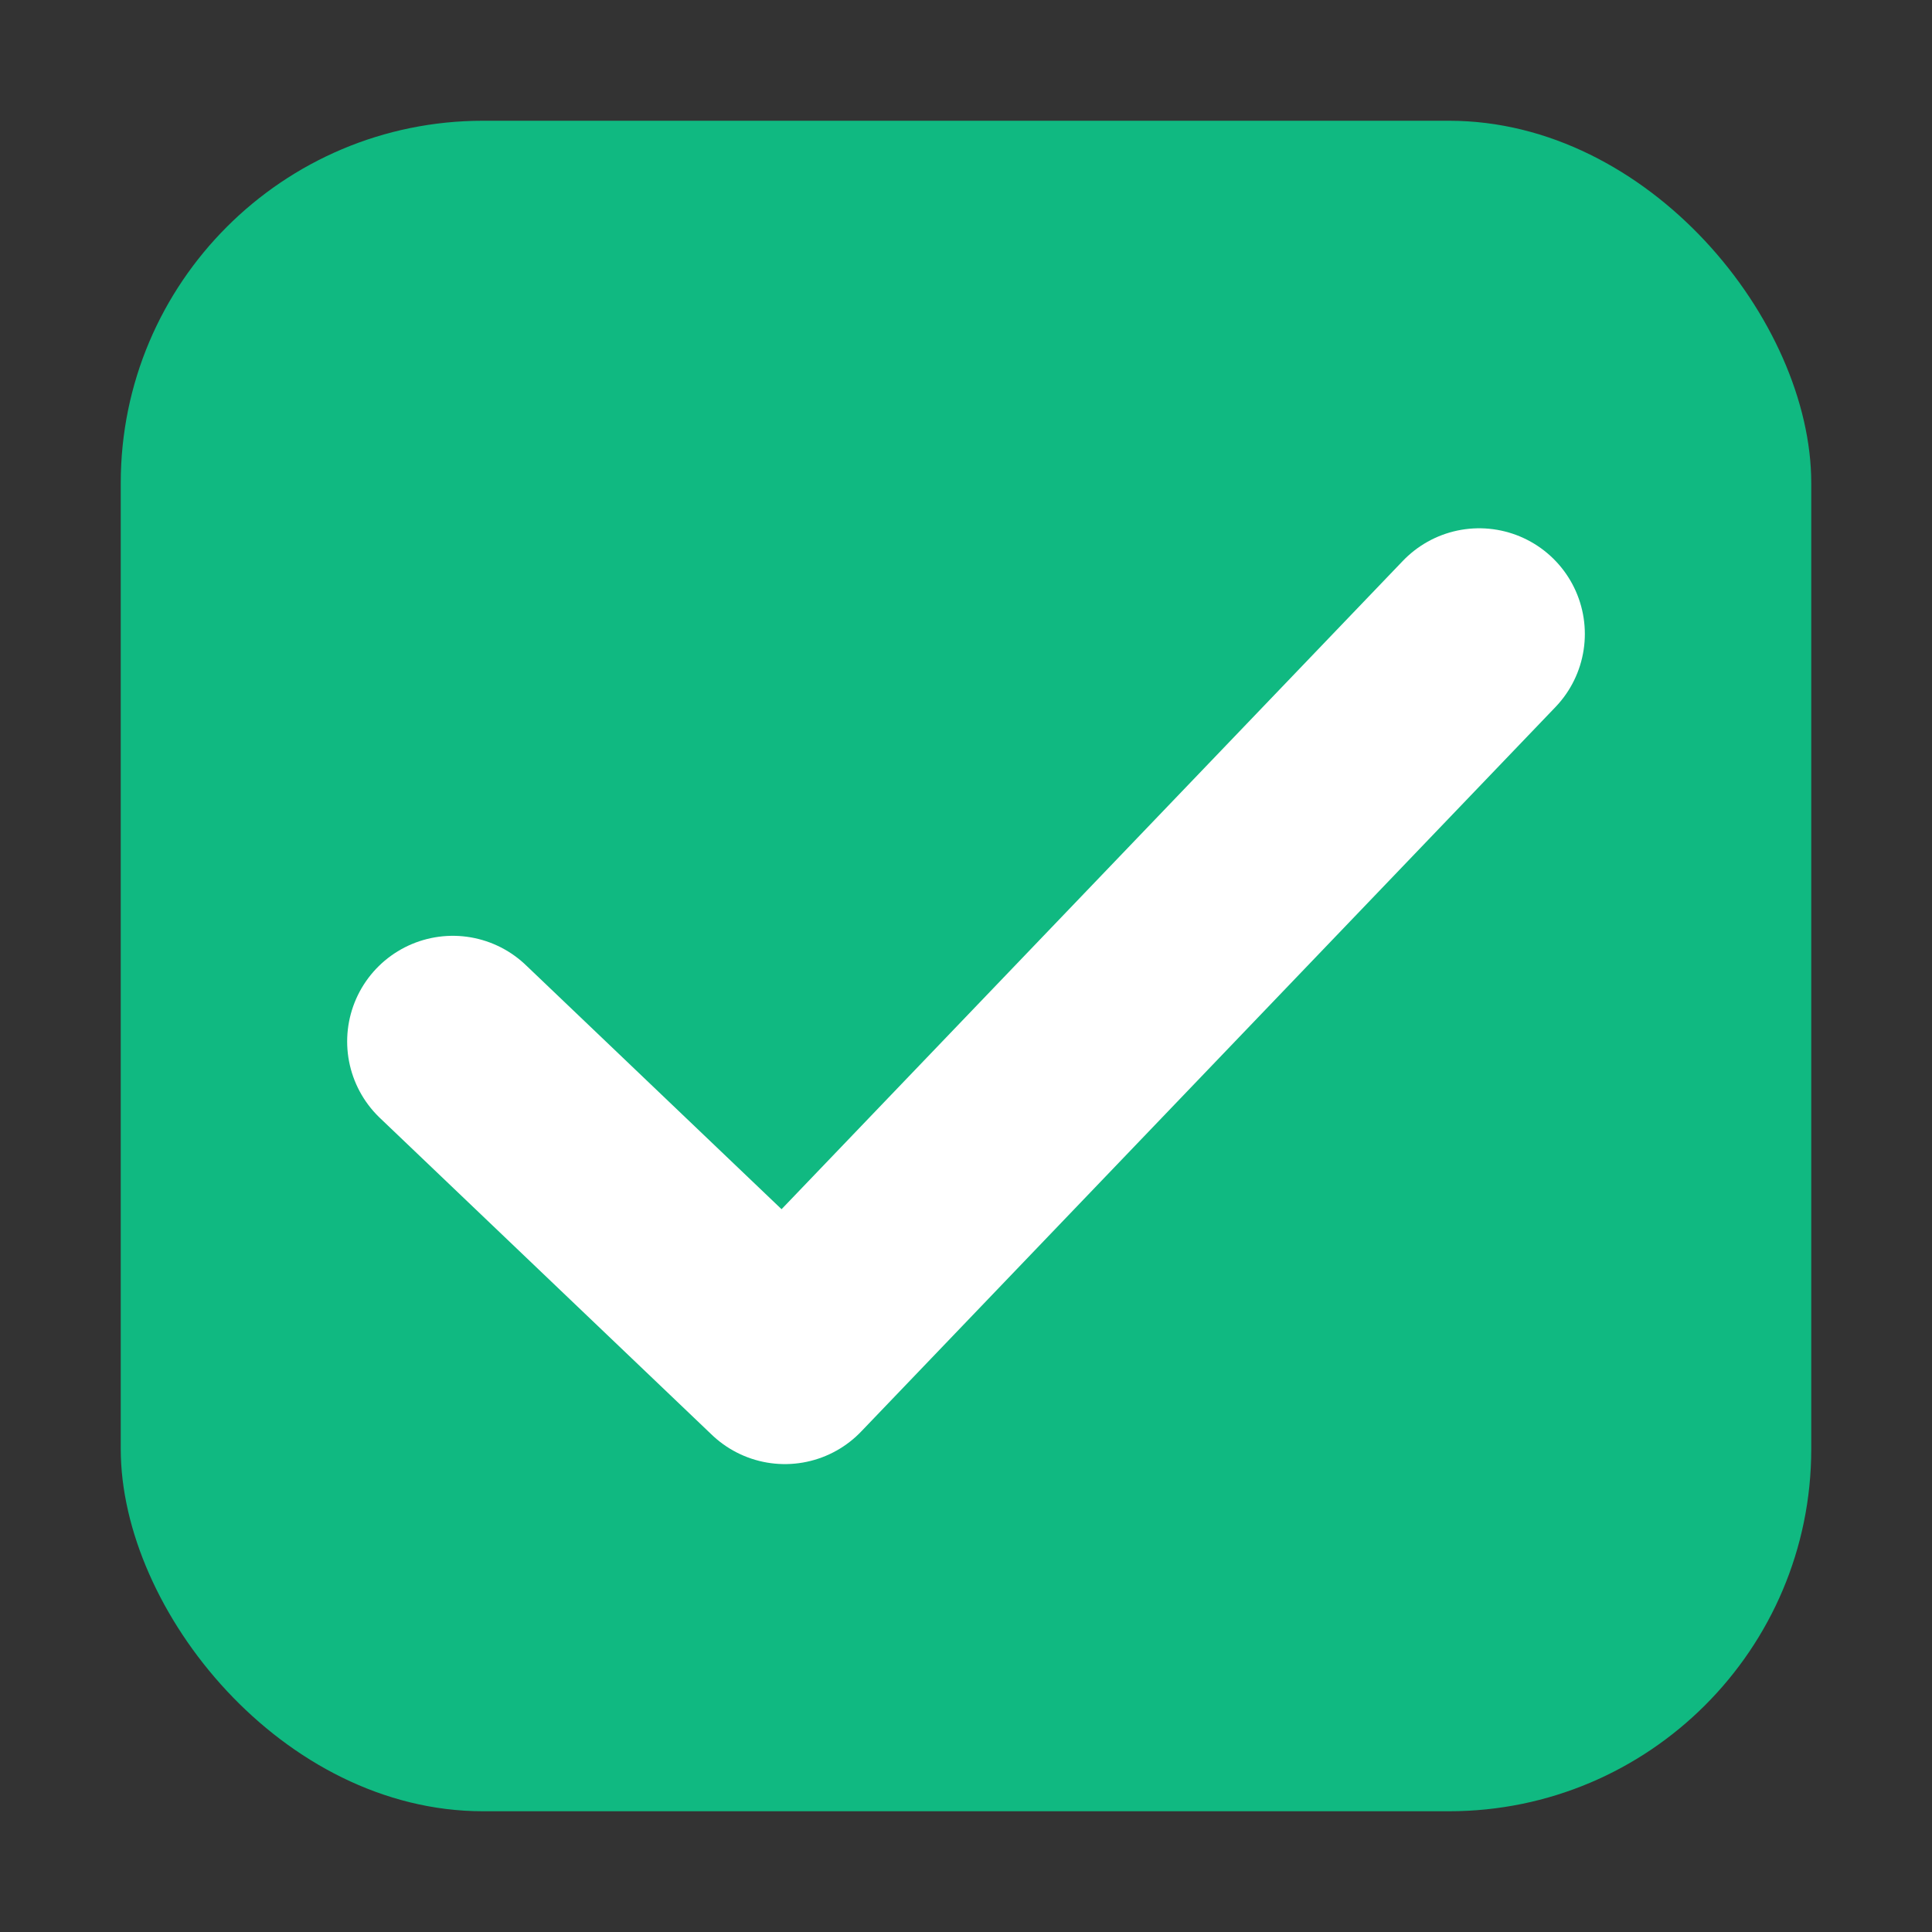
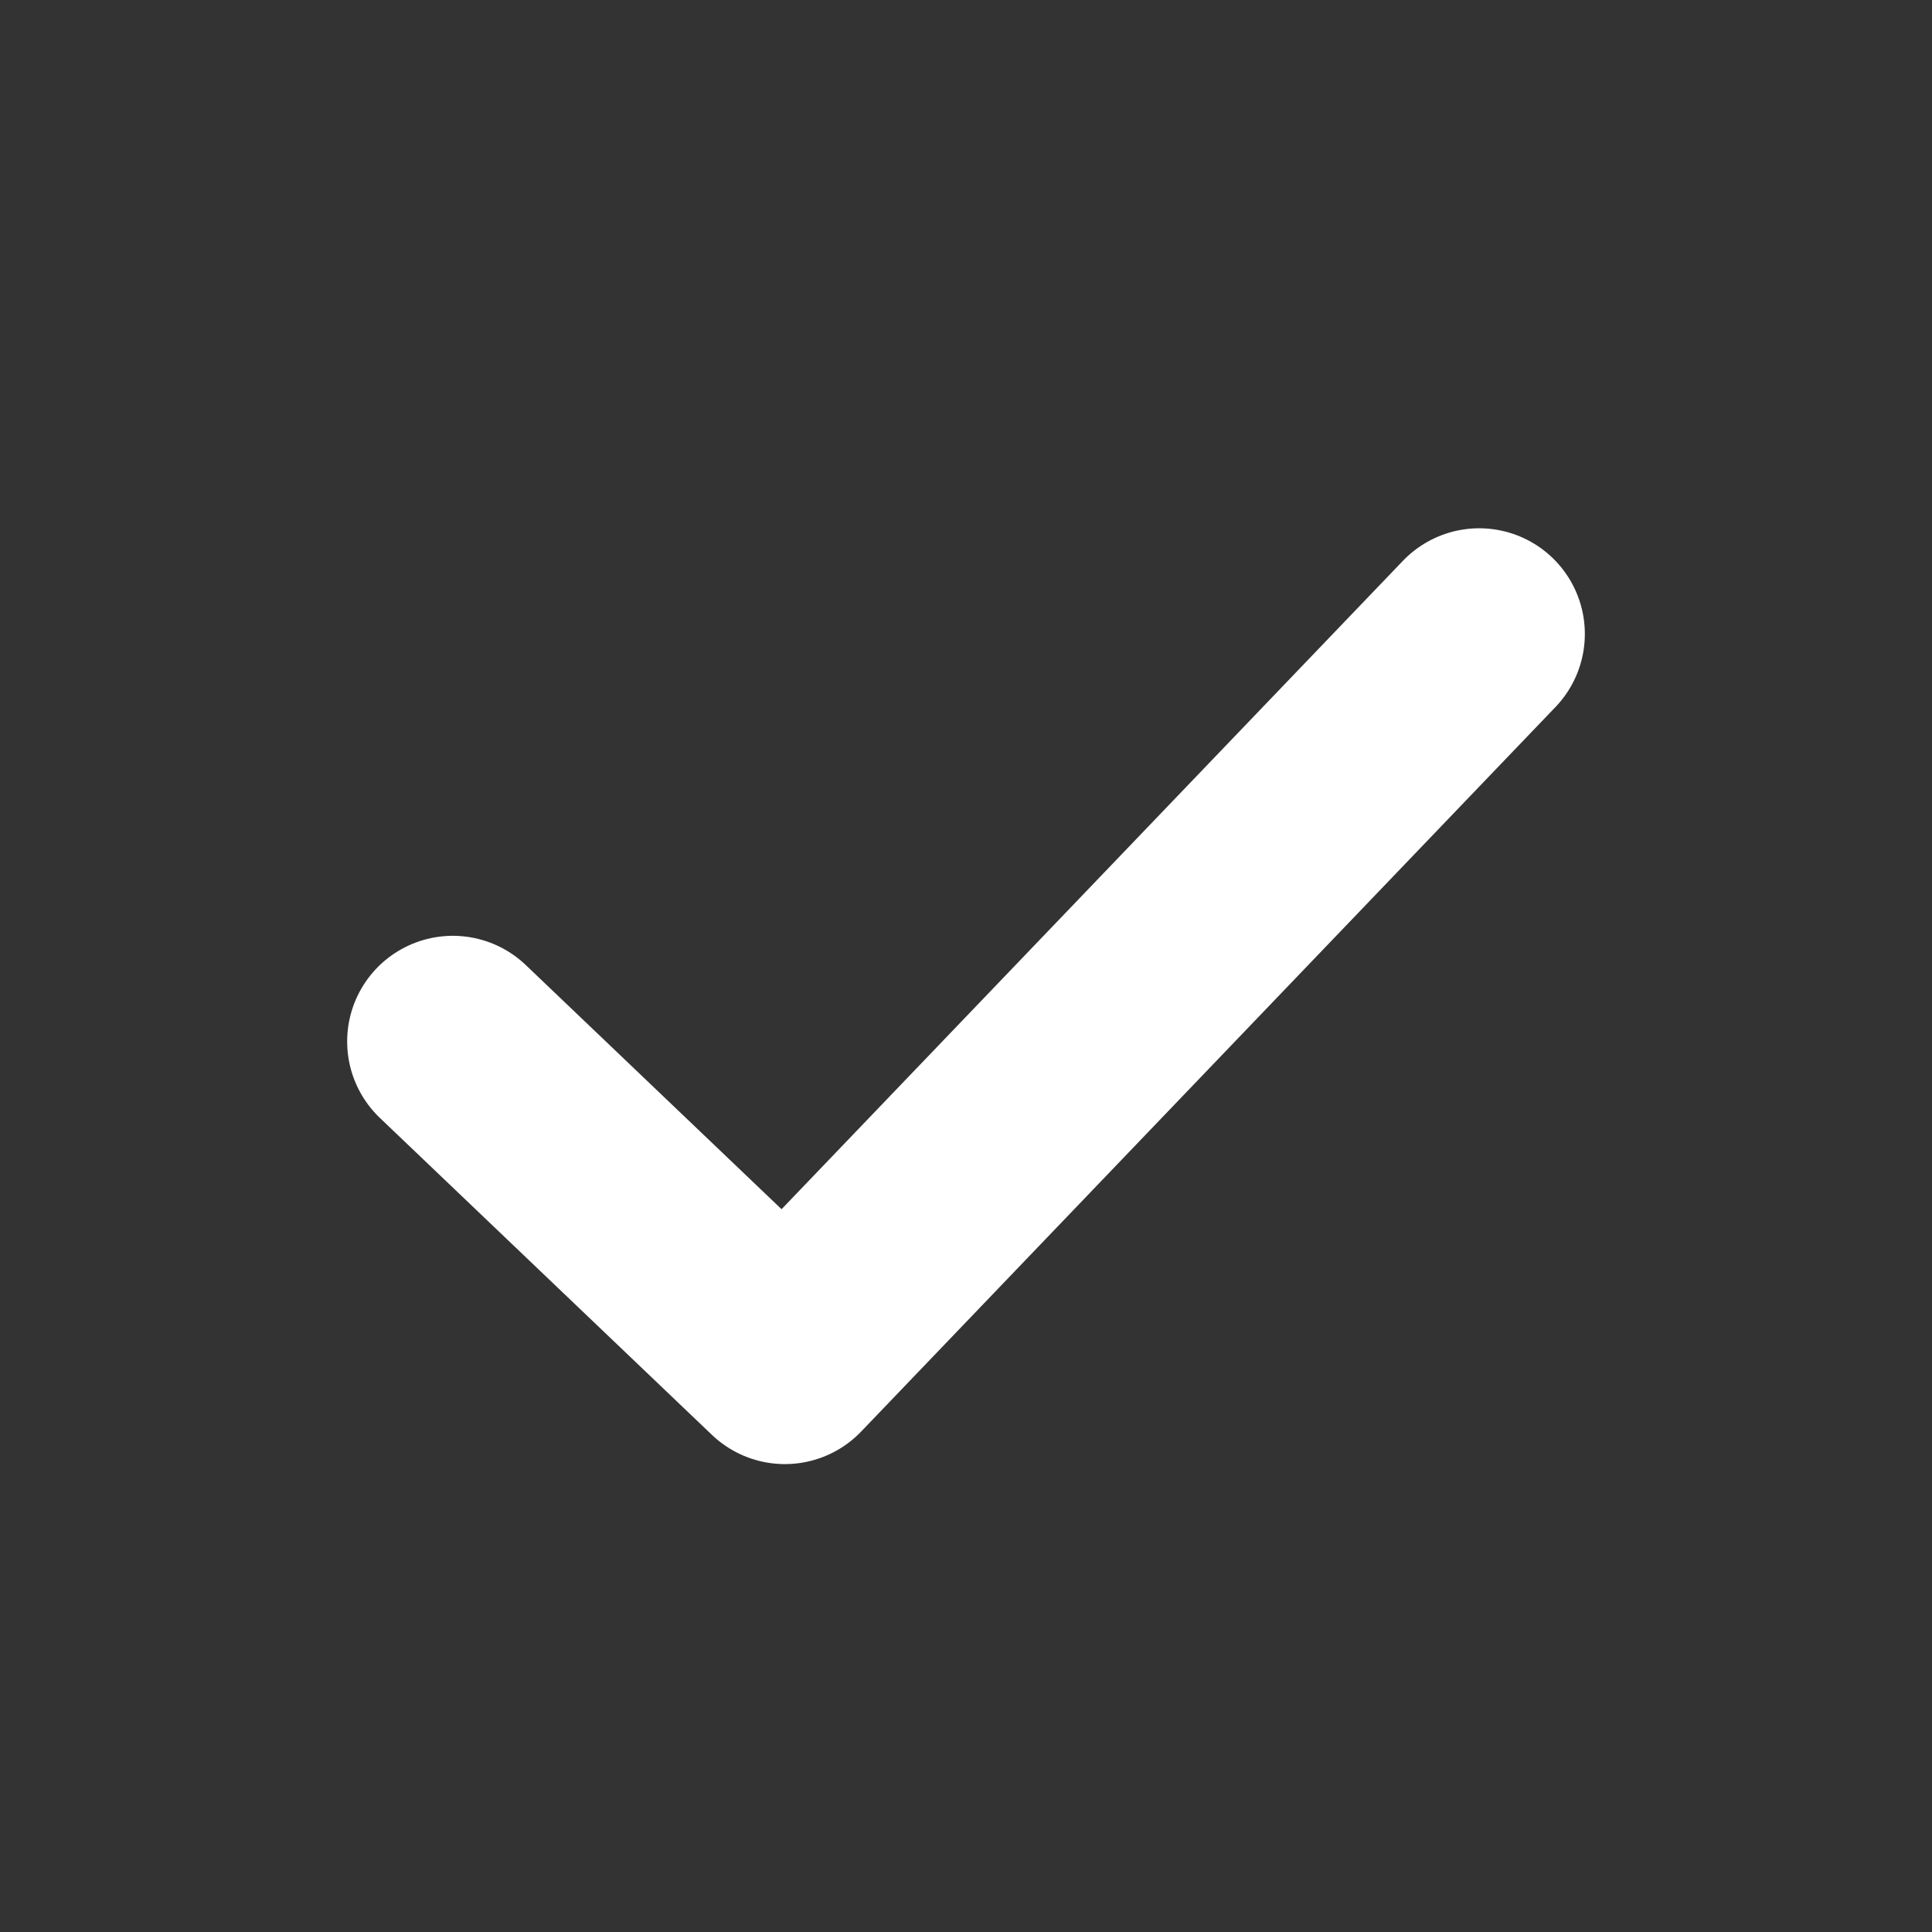
<svg xmlns="http://www.w3.org/2000/svg" viewBox="0 0 512 512">
  <rect x="0" y="0" width="512" height="512" fill="#333333" stroke="none" />
-   <rect x="32" y="32" width="448" height="448" rx="96" fill="#10B981" />
  <path d="M120 276 L208 360 L392 168" fill="none" stroke="#FFFFFF" stroke-width="56" stroke-linecap="round" stroke-linejoin="round" />
</svg>